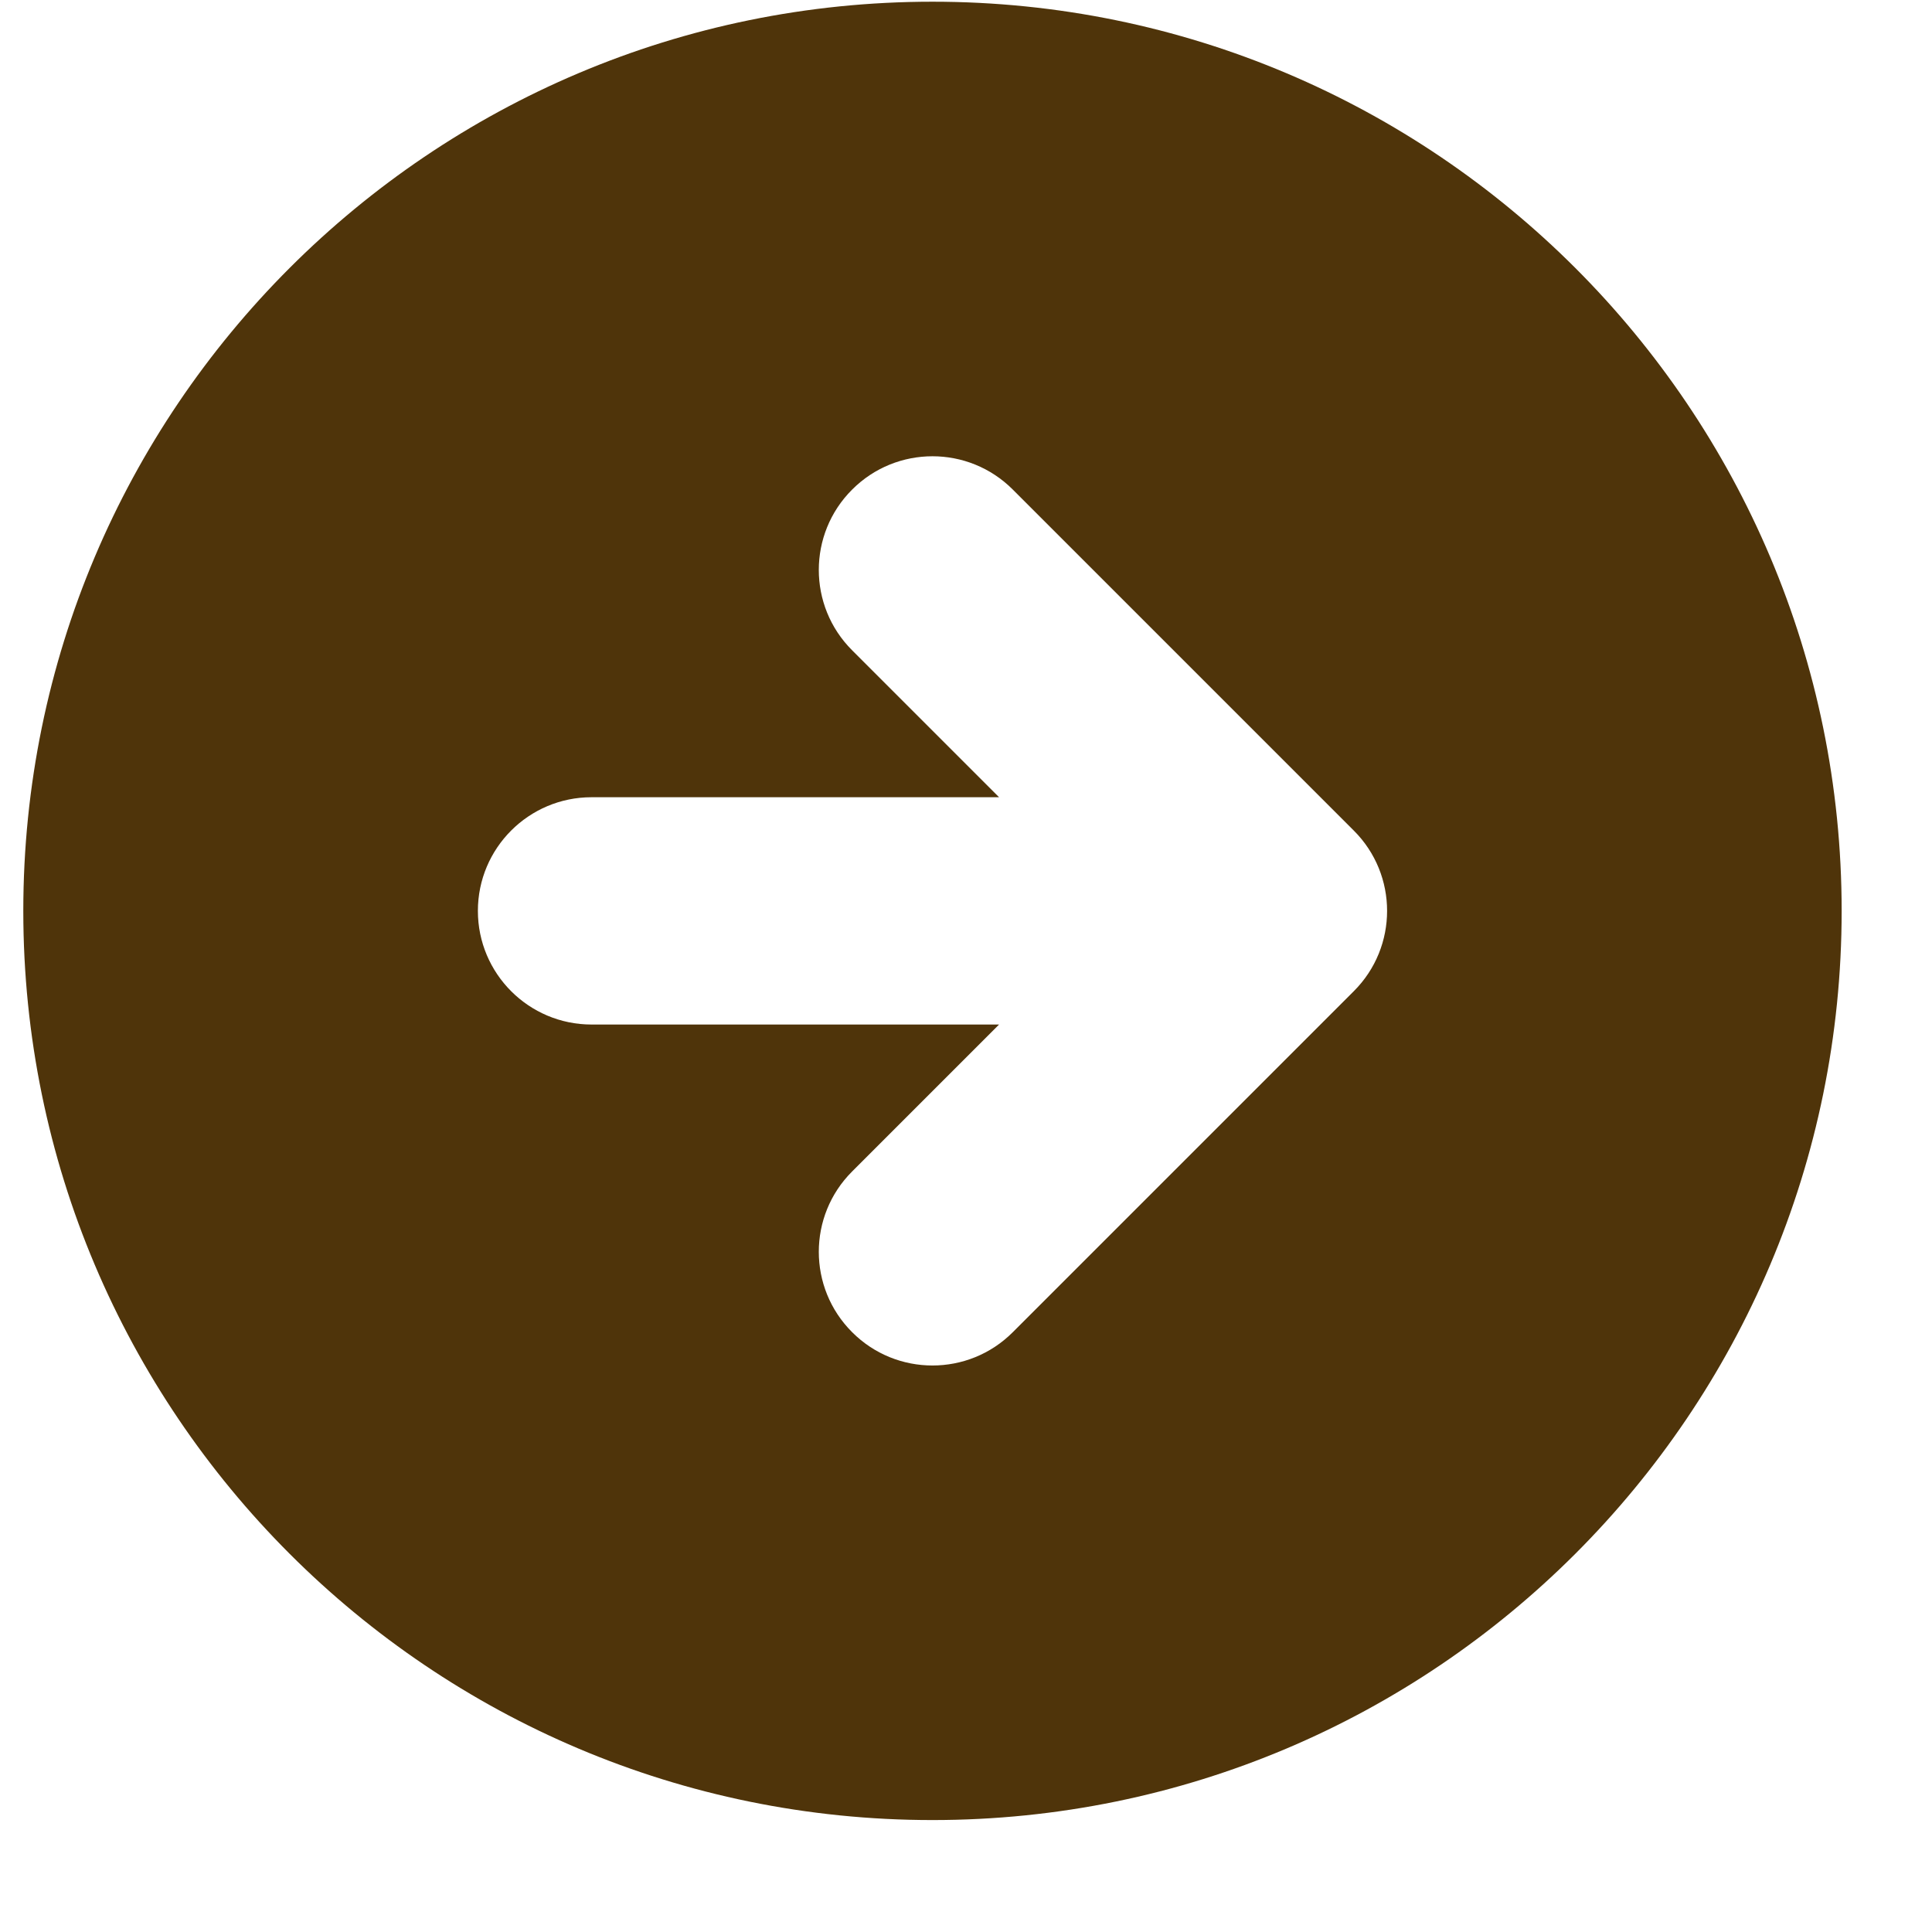
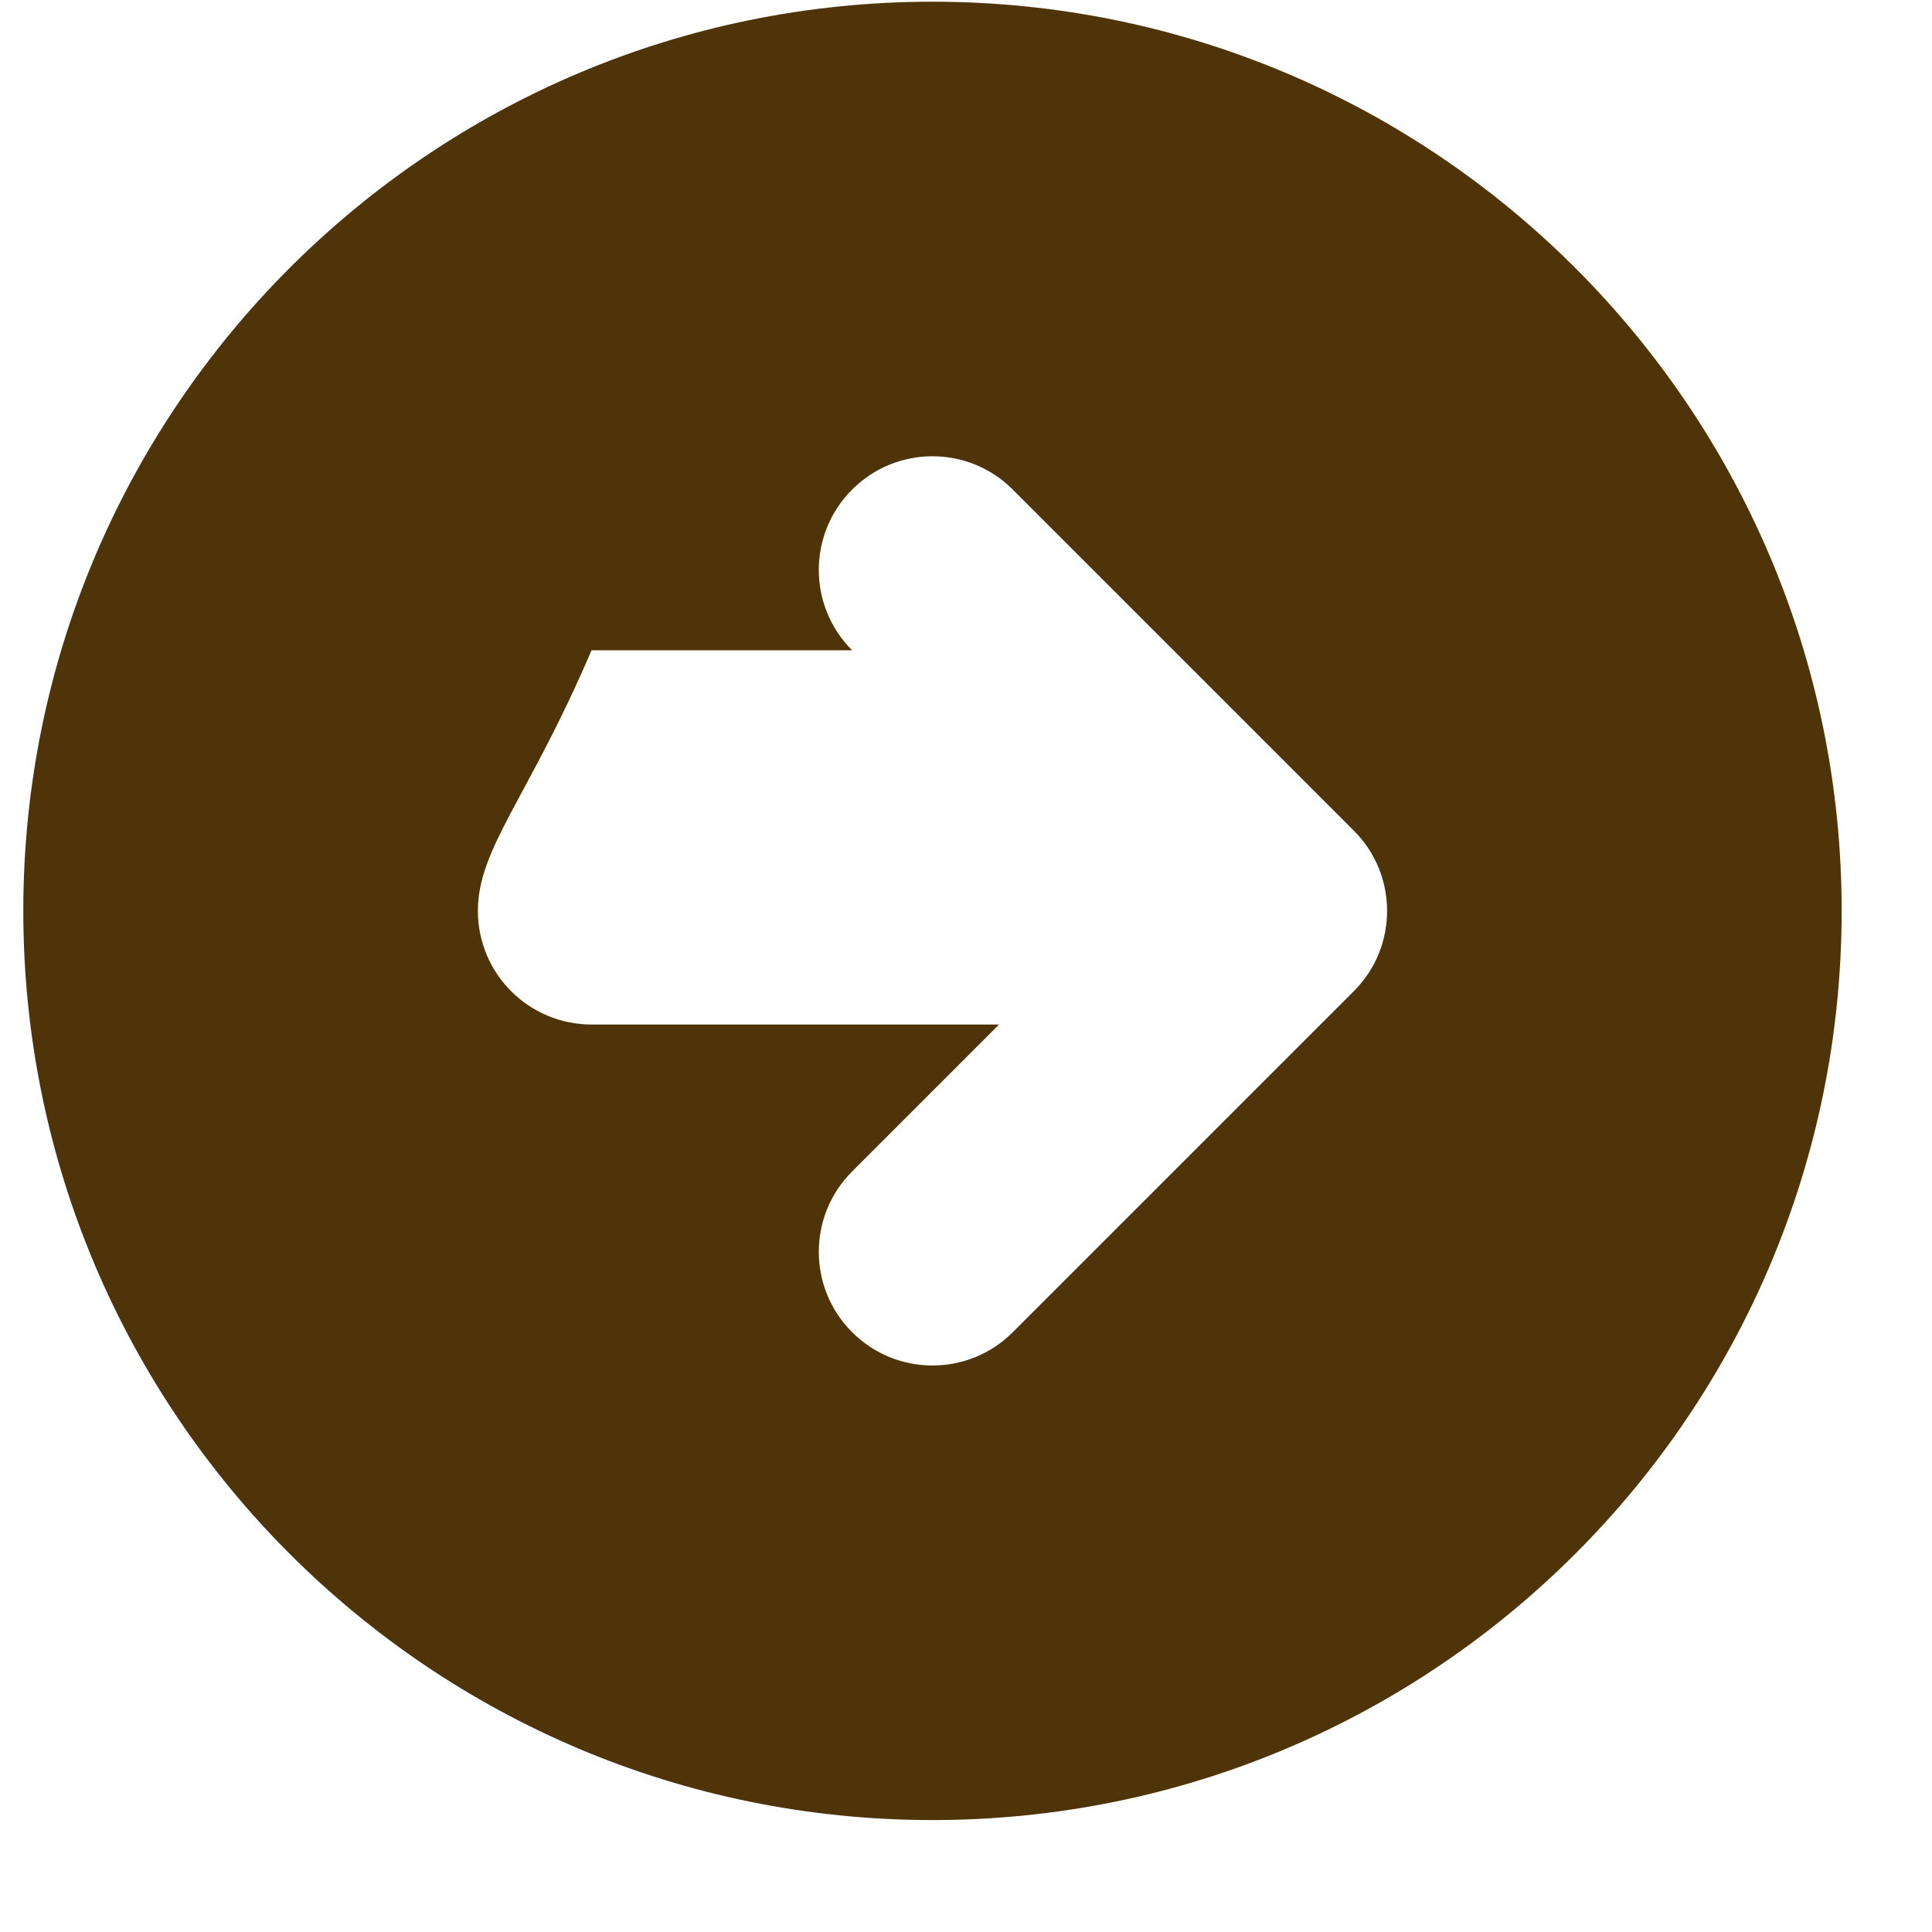
<svg xmlns="http://www.w3.org/2000/svg" width="17" height="17" viewBox="0 0 17 17" fill="none">
-   <path fill-rule="evenodd" clip-rule="evenodd" d="M8.205 16.015C12.623 16.015 16.205 12.433 16.205 8.015C16.205 3.597 12.623 0.015 8.205 0.015C3.787 0.015 0.205 3.597 0.205 8.015C0.205 12.433 3.787 16.015 8.205 16.015ZM11.912 7.308L8.912 4.308C8.522 3.917 7.888 3.917 7.498 4.308C7.107 4.698 7.107 5.332 7.498 5.722L8.791 7.015H5.205C4.653 7.015 4.205 7.463 4.205 8.015C4.205 8.567 4.653 9.015 5.205 9.015H8.791L7.498 10.308C7.107 10.698 7.107 11.332 7.498 11.722C7.888 12.113 8.522 12.113 8.912 11.722L11.912 8.722C12.303 8.332 12.303 7.698 11.912 7.308Z" fill="#4F340A" />
+   <path fill-rule="evenodd" clip-rule="evenodd" d="M8.205 16.015C12.623 16.015 16.205 12.433 16.205 8.015C16.205 3.597 12.623 0.015 8.205 0.015C3.787 0.015 0.205 3.597 0.205 8.015C0.205 12.433 3.787 16.015 8.205 16.015ZM11.912 7.308L8.912 4.308C8.522 3.917 7.888 3.917 7.498 4.308C7.107 4.698 7.107 5.332 7.498 5.722H5.205C4.653 7.015 4.205 7.463 4.205 8.015C4.205 8.567 4.653 9.015 5.205 9.015H8.791L7.498 10.308C7.107 10.698 7.107 11.332 7.498 11.722C7.888 12.113 8.522 12.113 8.912 11.722L11.912 8.722C12.303 8.332 12.303 7.698 11.912 7.308Z" fill="#4F340A" />
</svg>